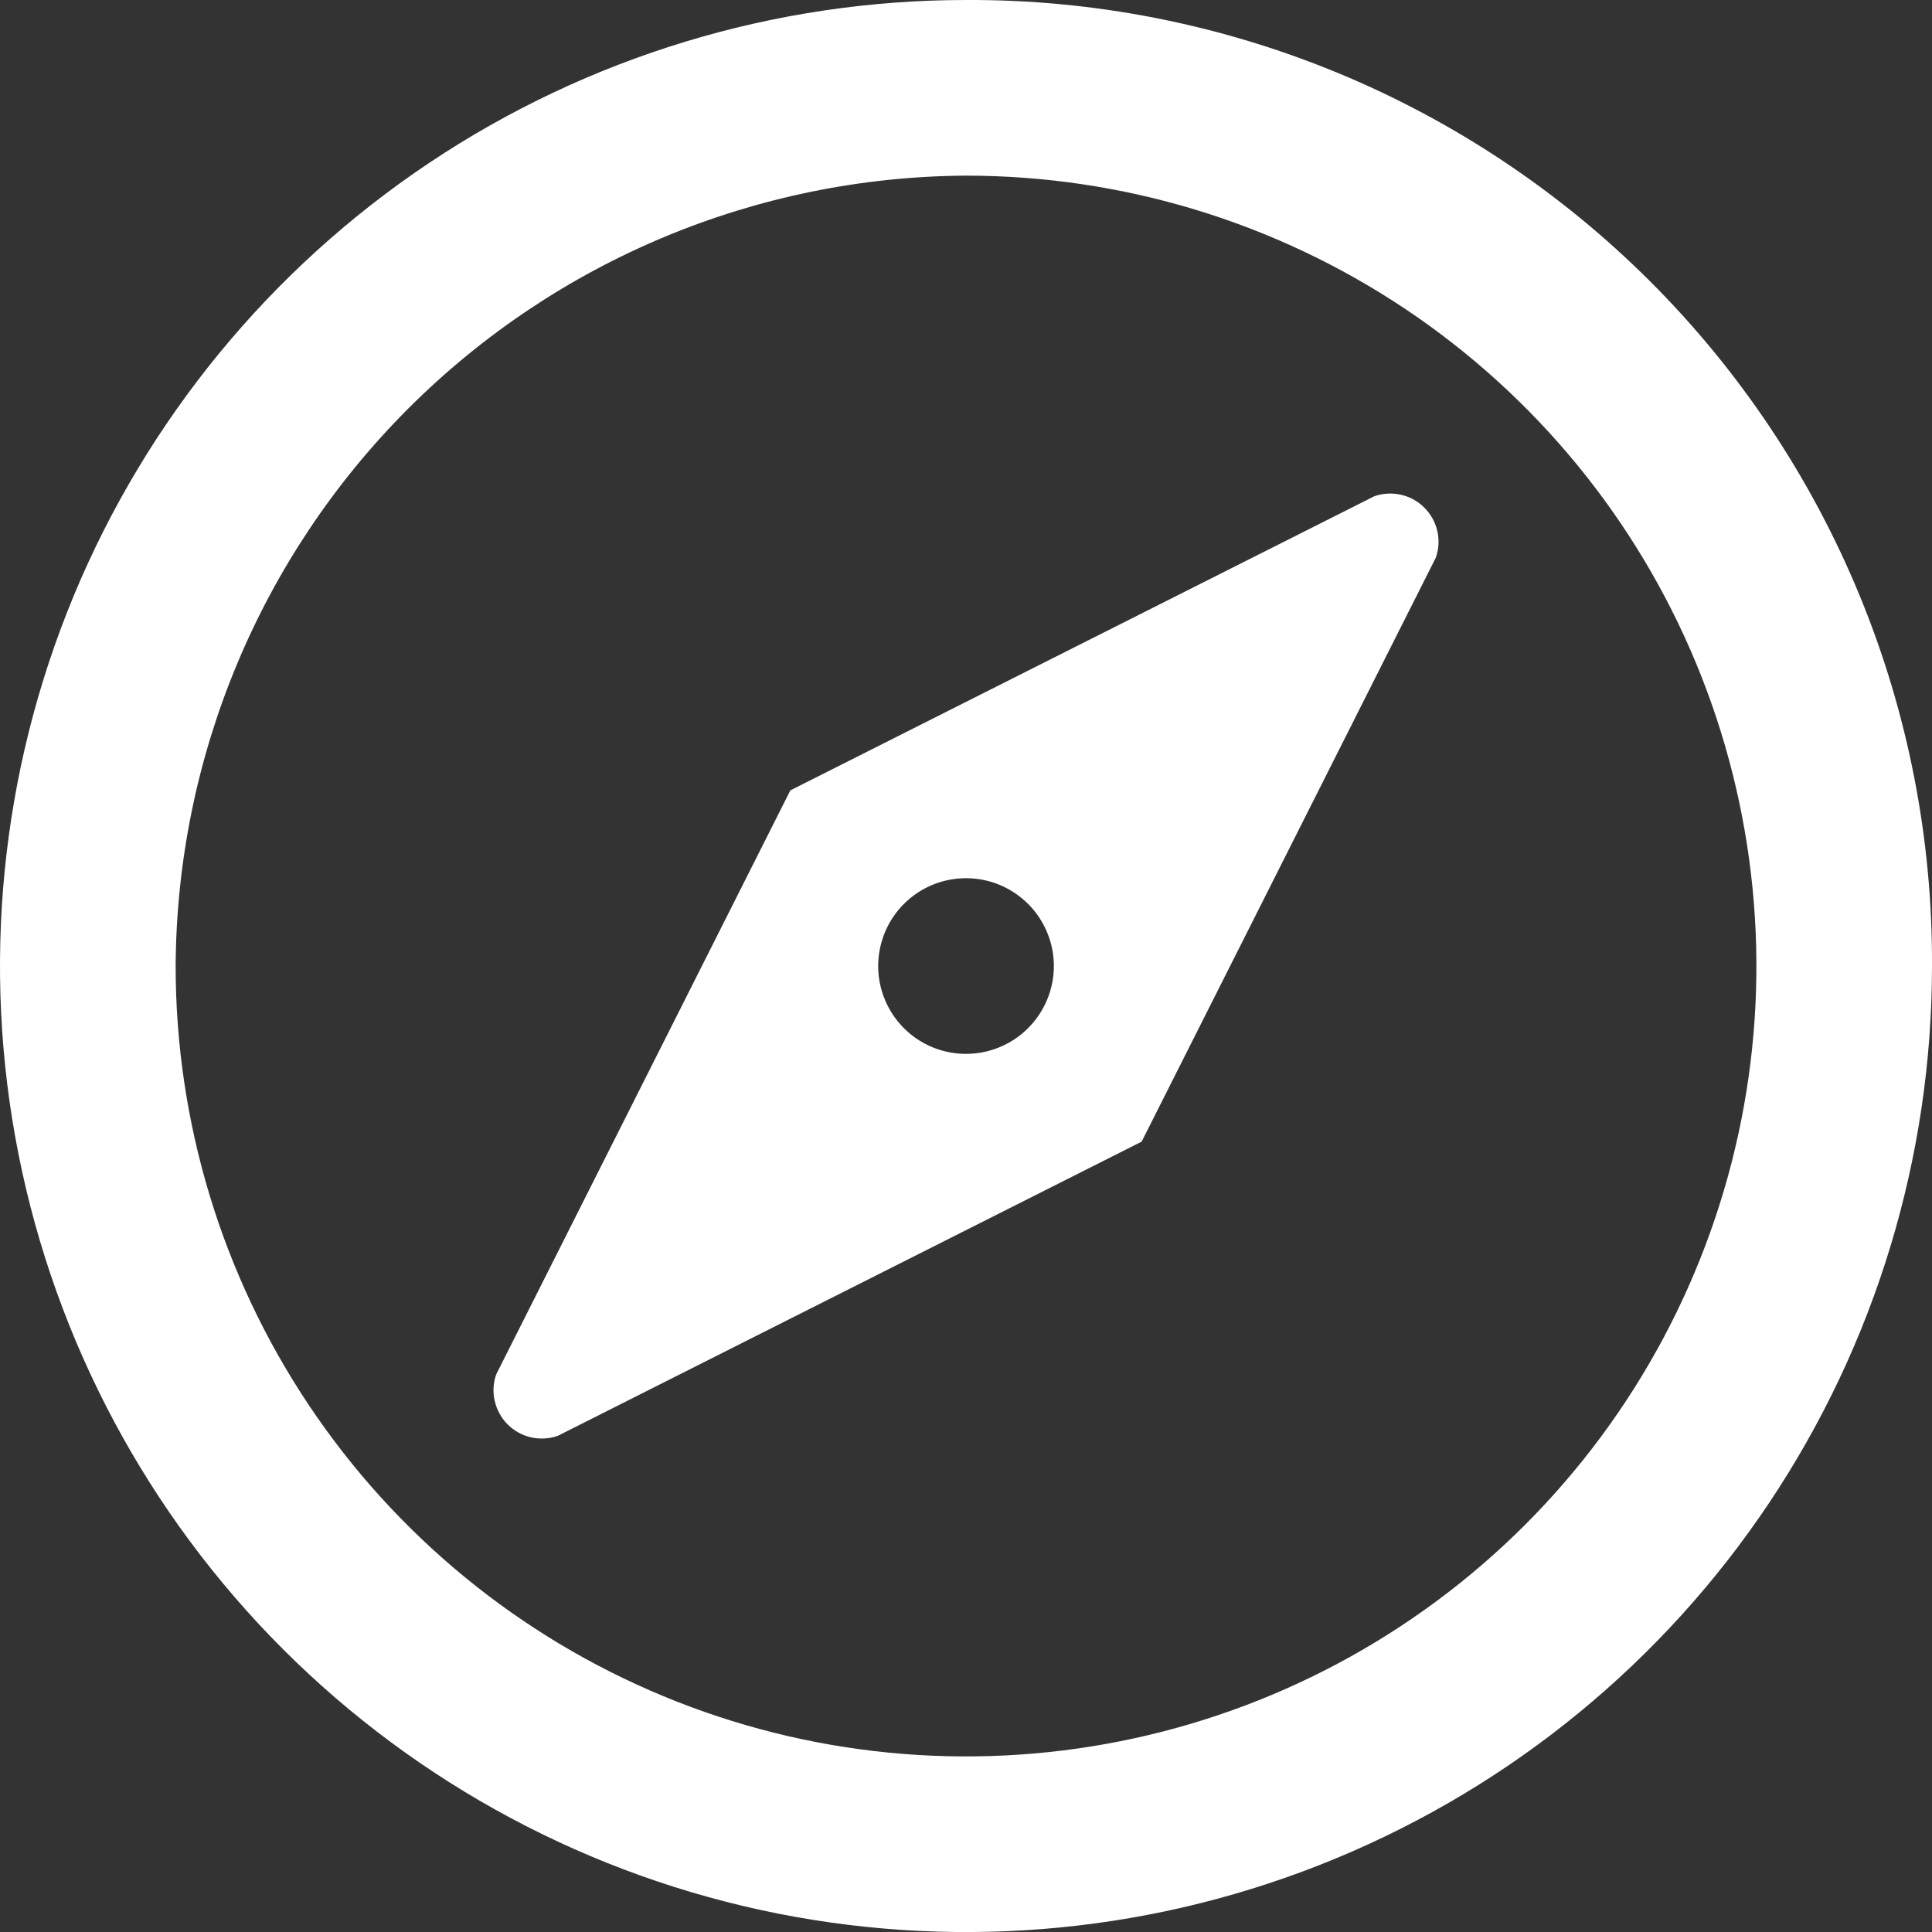
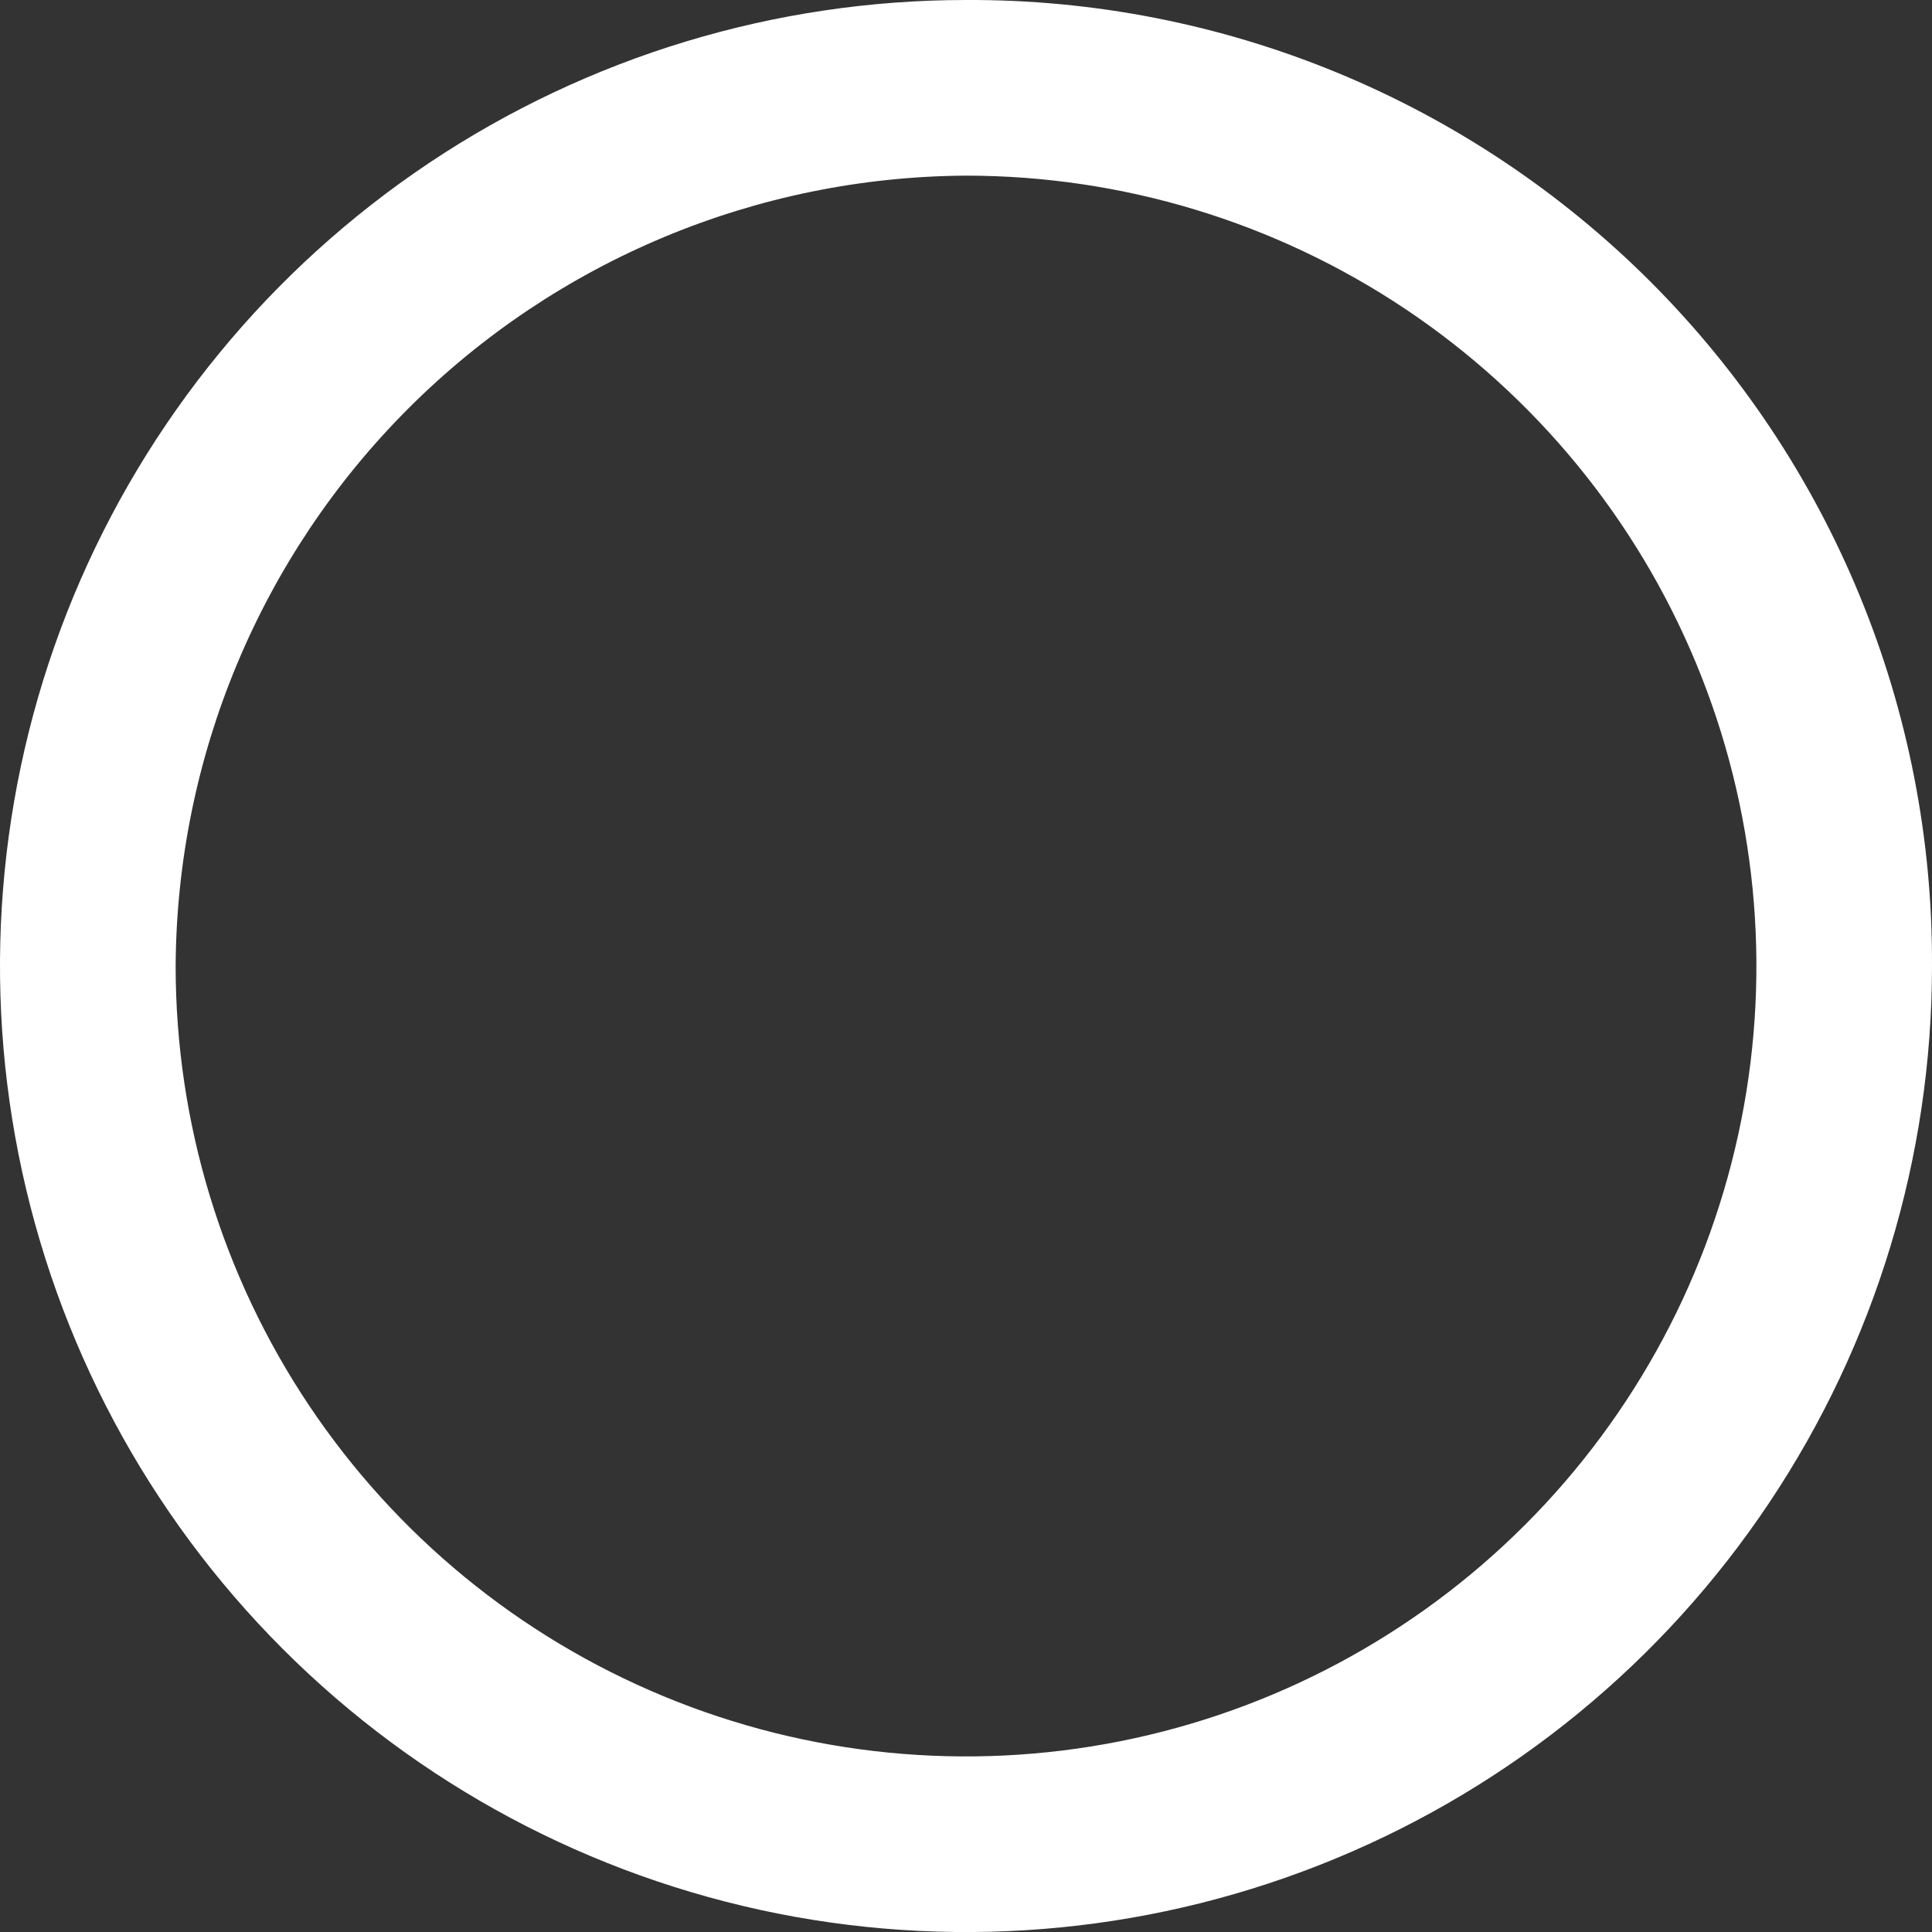
<svg xmlns="http://www.w3.org/2000/svg" width="23" height="23" viewBox="0 0 23 23" fill="none">
  <rect x="0" y="0" width="23" height="23" fill="#333333" stroke="none" />
  <path d="M11.5 2.091C13.361 2.091 15.18 2.643 16.728 3.677C18.275 4.711 19.481 6.18 20.193 7.9C20.905 9.619 21.092 11.511 20.729 13.336C20.366 15.161 19.47 16.838 18.154 18.154C16.838 19.47 15.161 20.366 13.336 20.729C11.511 21.092 9.619 20.906 7.899 20.193C6.18 19.481 4.711 18.275 3.677 16.728C2.643 15.181 2.091 13.361 2.091 11.5C2.105 9.009 3.1 6.624 4.862 4.862C6.624 3.101 9.009 2.105 11.5 2.091ZM11.5 0C9.226 0 7.002 0.675 5.111 1.938C3.22 3.202 1.746 4.998 0.875 7.099C0.005 9.201 -0.223 11.513 0.221 13.744C0.665 15.975 1.76 18.024 3.368 19.632C4.977 21.241 7.026 22.336 9.257 22.78C11.488 23.223 13.8 22.996 15.901 22.125C18.003 21.255 19.799 19.781 21.062 17.89C22.326 15.998 23 13.775 23 11.5C23.007 9.988 22.715 8.49 22.139 7.091C21.564 5.693 20.717 4.422 19.648 3.353C18.578 2.284 17.308 1.437 15.909 0.861C14.511 0.286 13.012 -0.007 11.5 0Z" fill="white" />
-   <path d="M16.362 5.907L9.409 9.409L5.907 16.362C5.871 16.464 5.865 16.574 5.89 16.679C5.914 16.784 5.967 16.881 6.043 16.957C6.12 17.034 6.216 17.087 6.321 17.111C6.427 17.135 6.537 17.129 6.639 17.094L13.591 13.591L17.093 6.639C17.129 6.537 17.135 6.427 17.111 6.322C17.087 6.216 17.033 6.12 16.957 6.044C16.881 5.967 16.784 5.914 16.679 5.89C16.574 5.866 16.464 5.872 16.362 5.907ZM11.5 12.546C11.293 12.546 11.091 12.485 10.919 12.37C10.747 12.255 10.613 12.091 10.534 11.9C10.455 11.709 10.434 11.499 10.475 11.296C10.515 11.094 10.615 10.907 10.761 10.761C10.907 10.615 11.093 10.515 11.296 10.475C11.499 10.435 11.709 10.455 11.9 10.534C12.091 10.614 12.255 10.748 12.369 10.919C12.484 11.091 12.546 11.294 12.546 11.5C12.546 11.778 12.435 12.044 12.239 12.24C12.043 12.436 11.777 12.546 11.5 12.546Z" fill="white" />
</svg>